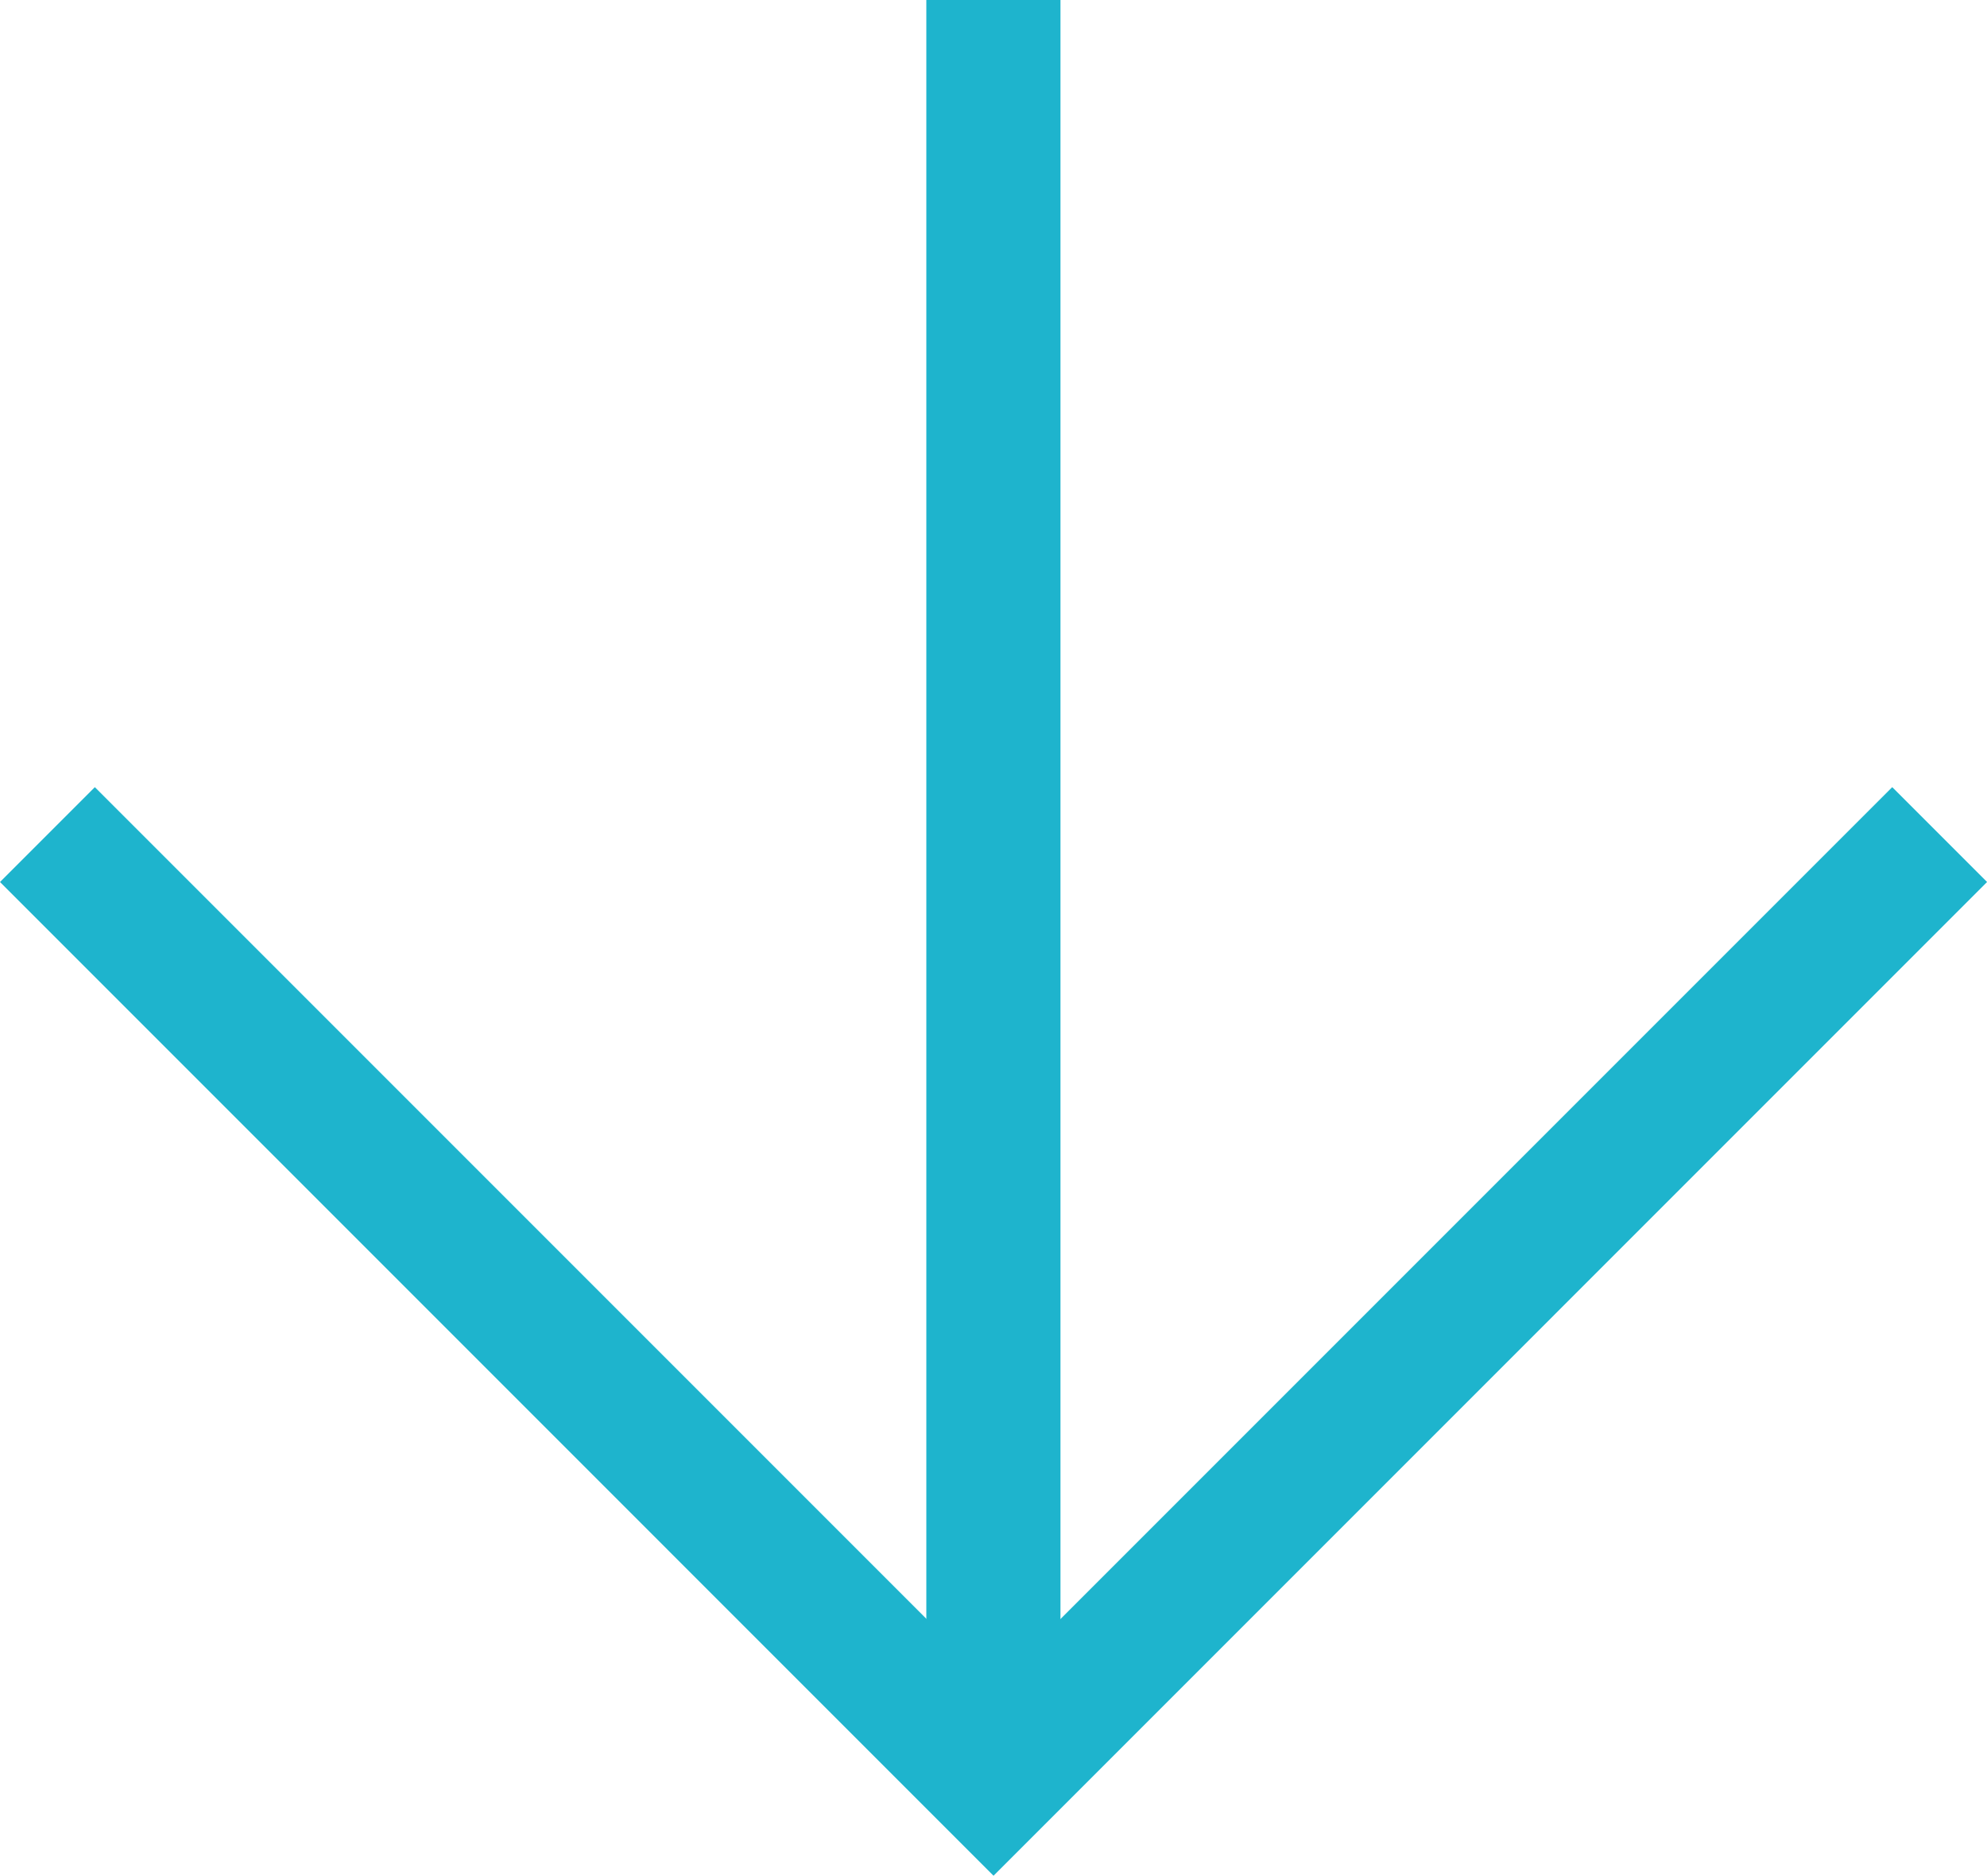
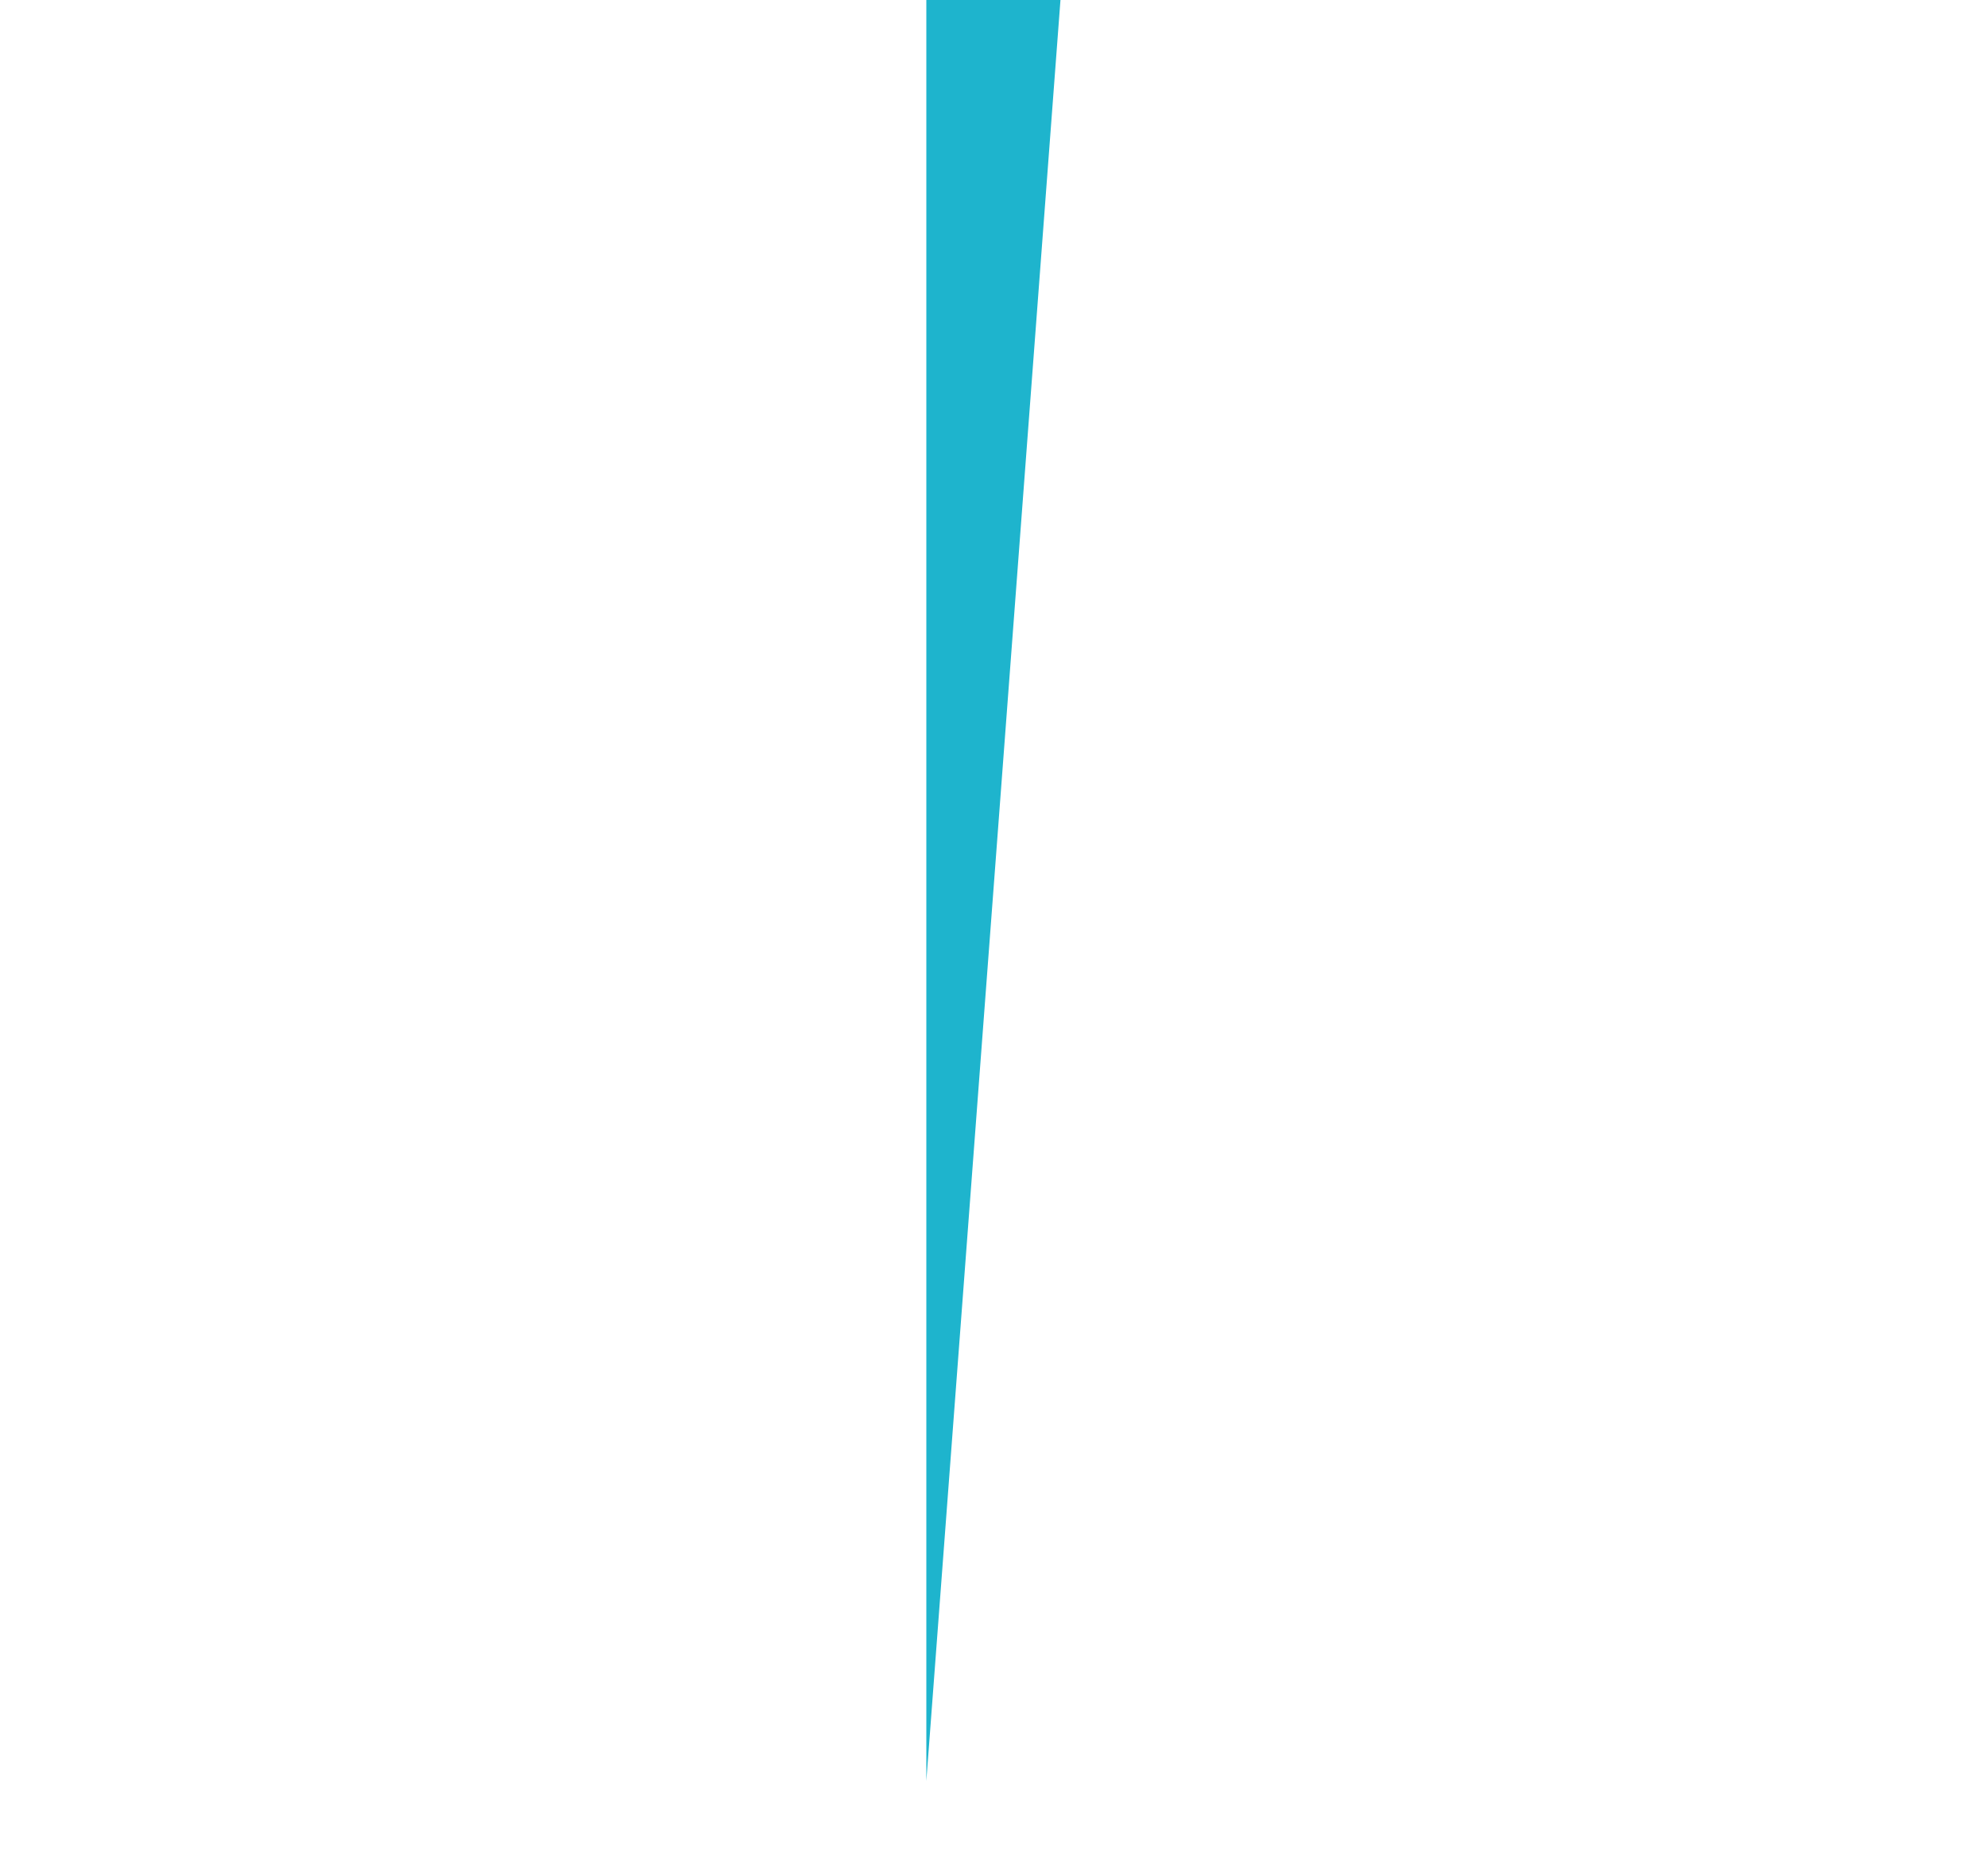
<svg xmlns="http://www.w3.org/2000/svg" width="29.627" height="27.964" viewBox="0 0 29.627 27.964">
  <g id="flow_arrow" transform="translate(-261.293 -5784)">
-     <path id="パス_716" data-name="パス 716" d="M-7175.268,9247.953l-1.414-1.414,13.4-13.4-13.4-13.4,1.414-1.414,14.815,14.814Z" transform="translate(9509.246 12972.417) rotate(90)" fill="#1eb4cd" />
-     <path id="パス_717" data-name="パス 717" d="M-7171.387,9244.934h-26.551v-2h26.551Z" transform="translate(9520.039 12981.938) rotate(90)" fill="#1eb4cd" />
+     <path id="パス_717" data-name="パス 717" d="M-7171.387,9244.934h-26.551v-2Z" transform="translate(9520.039 12981.938) rotate(90)" fill="#1eb4cd" />
  </g>
</svg>